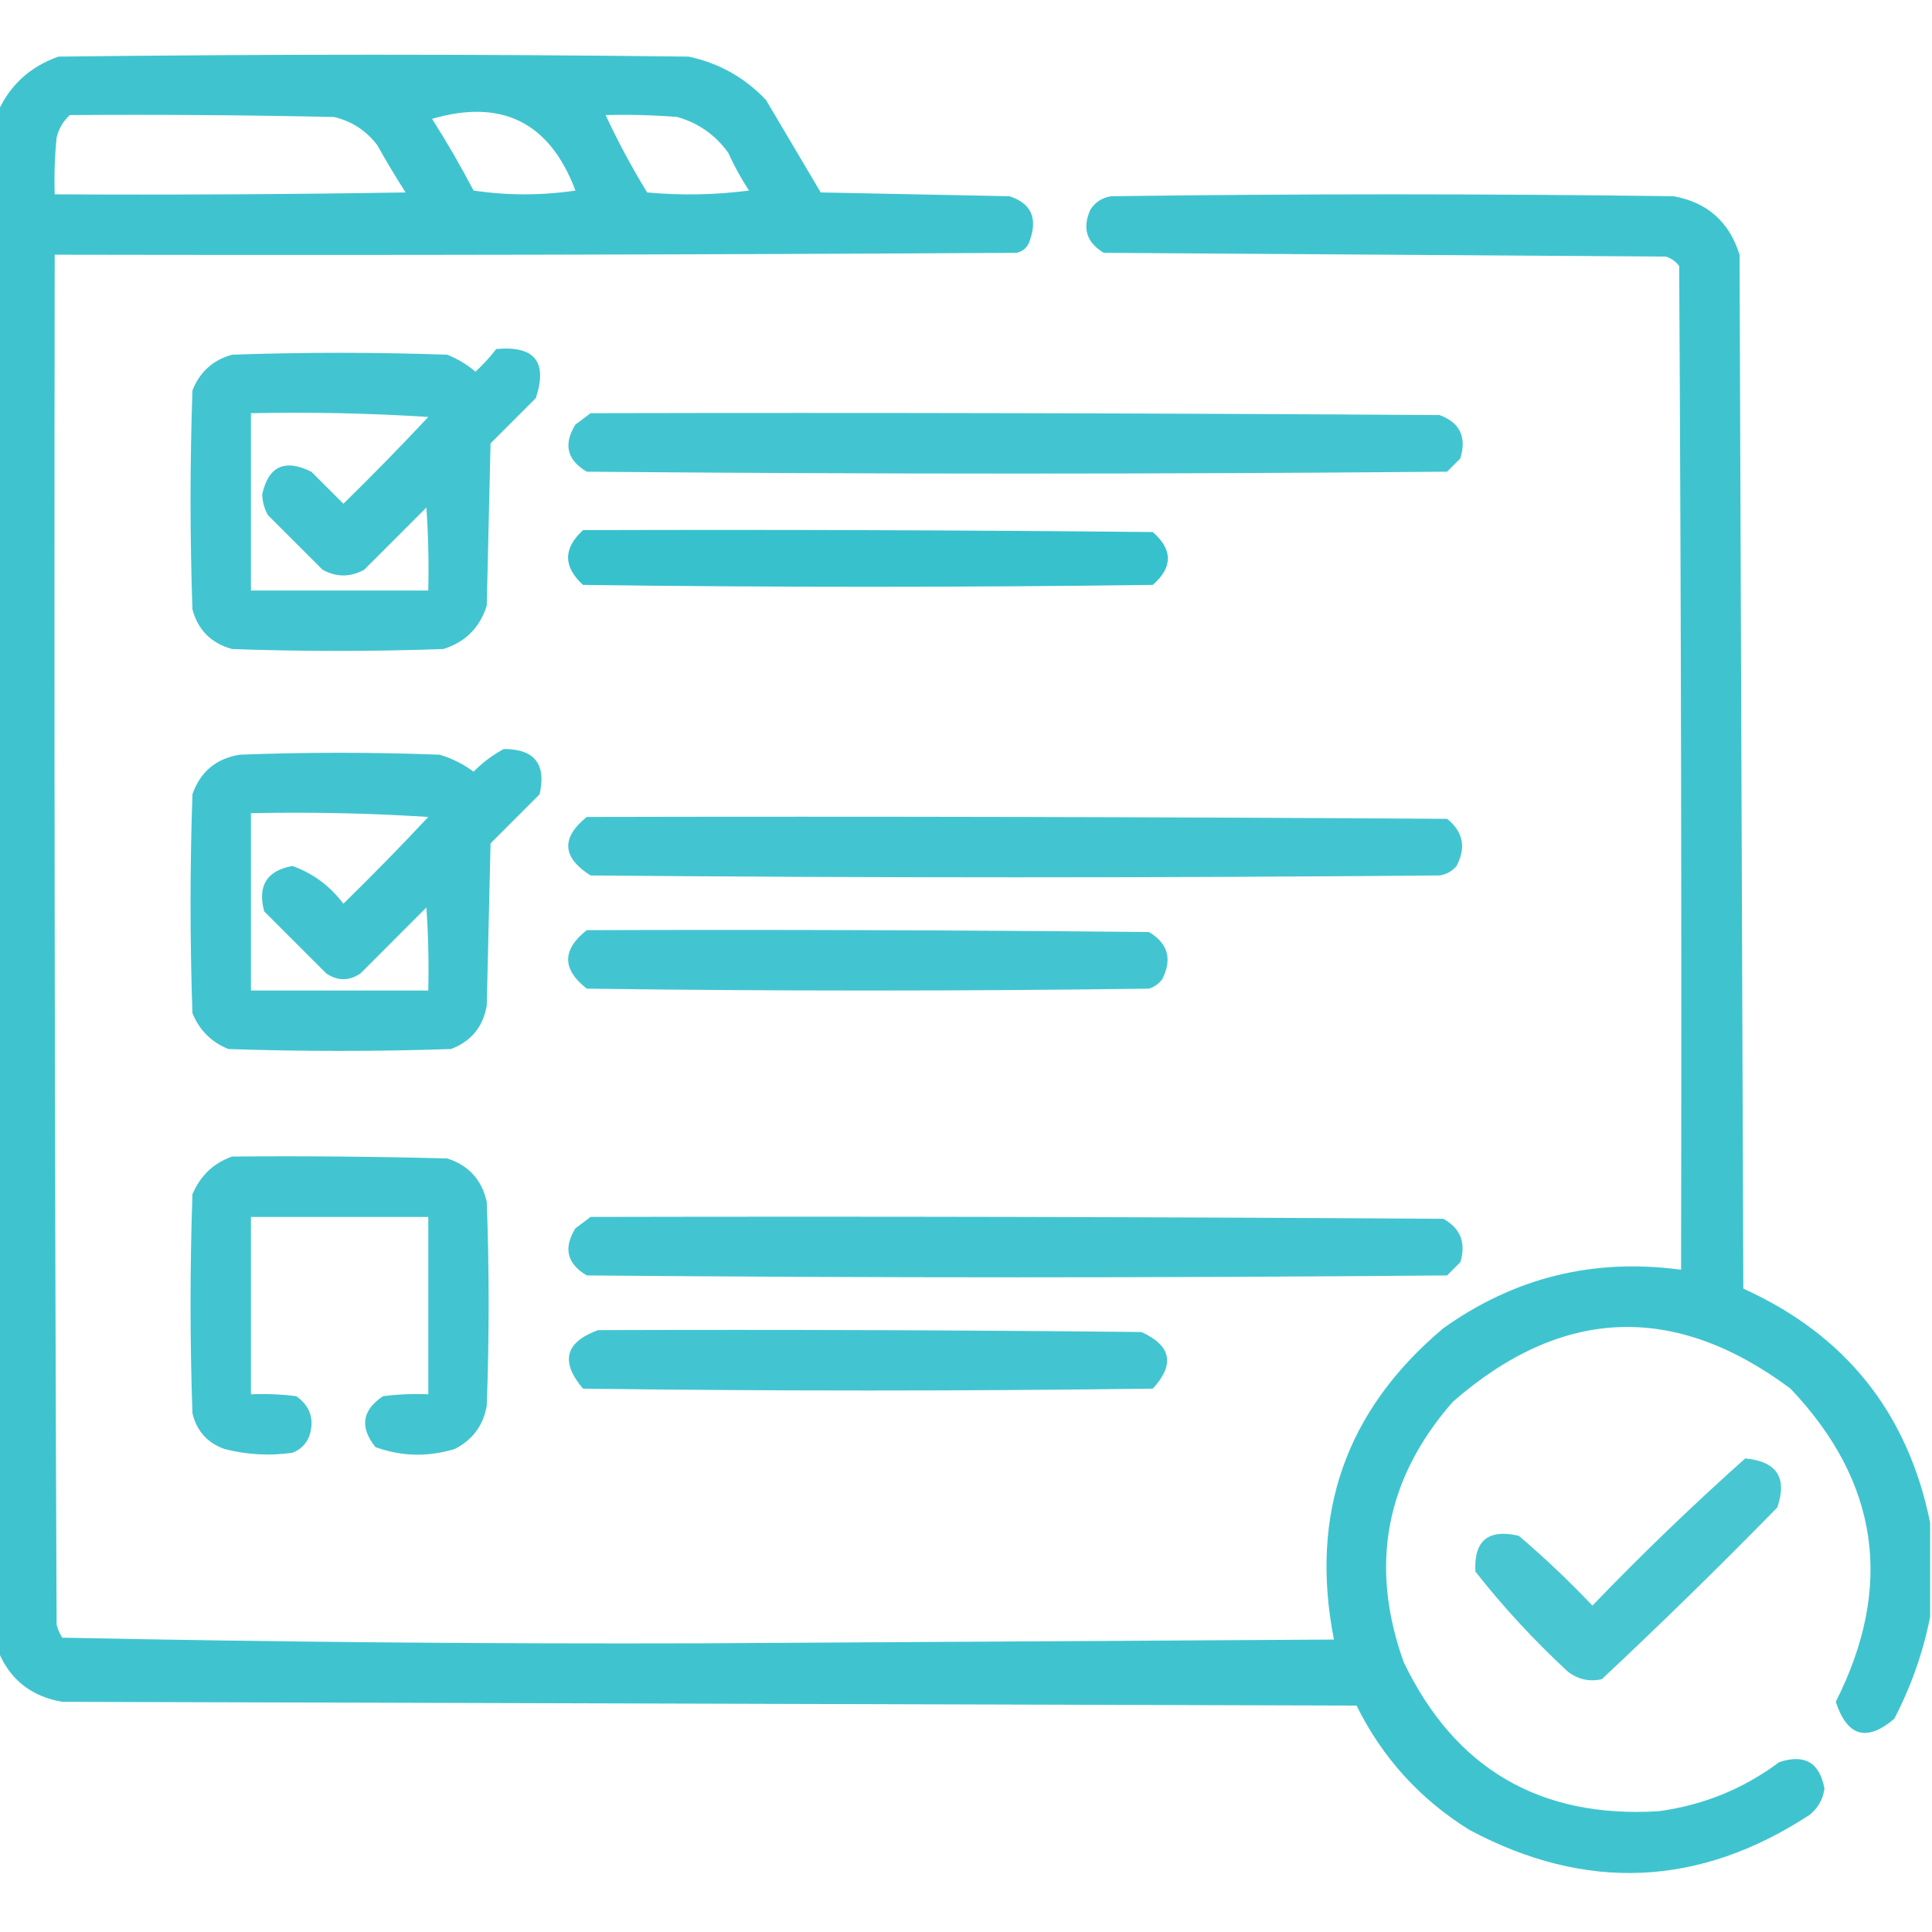
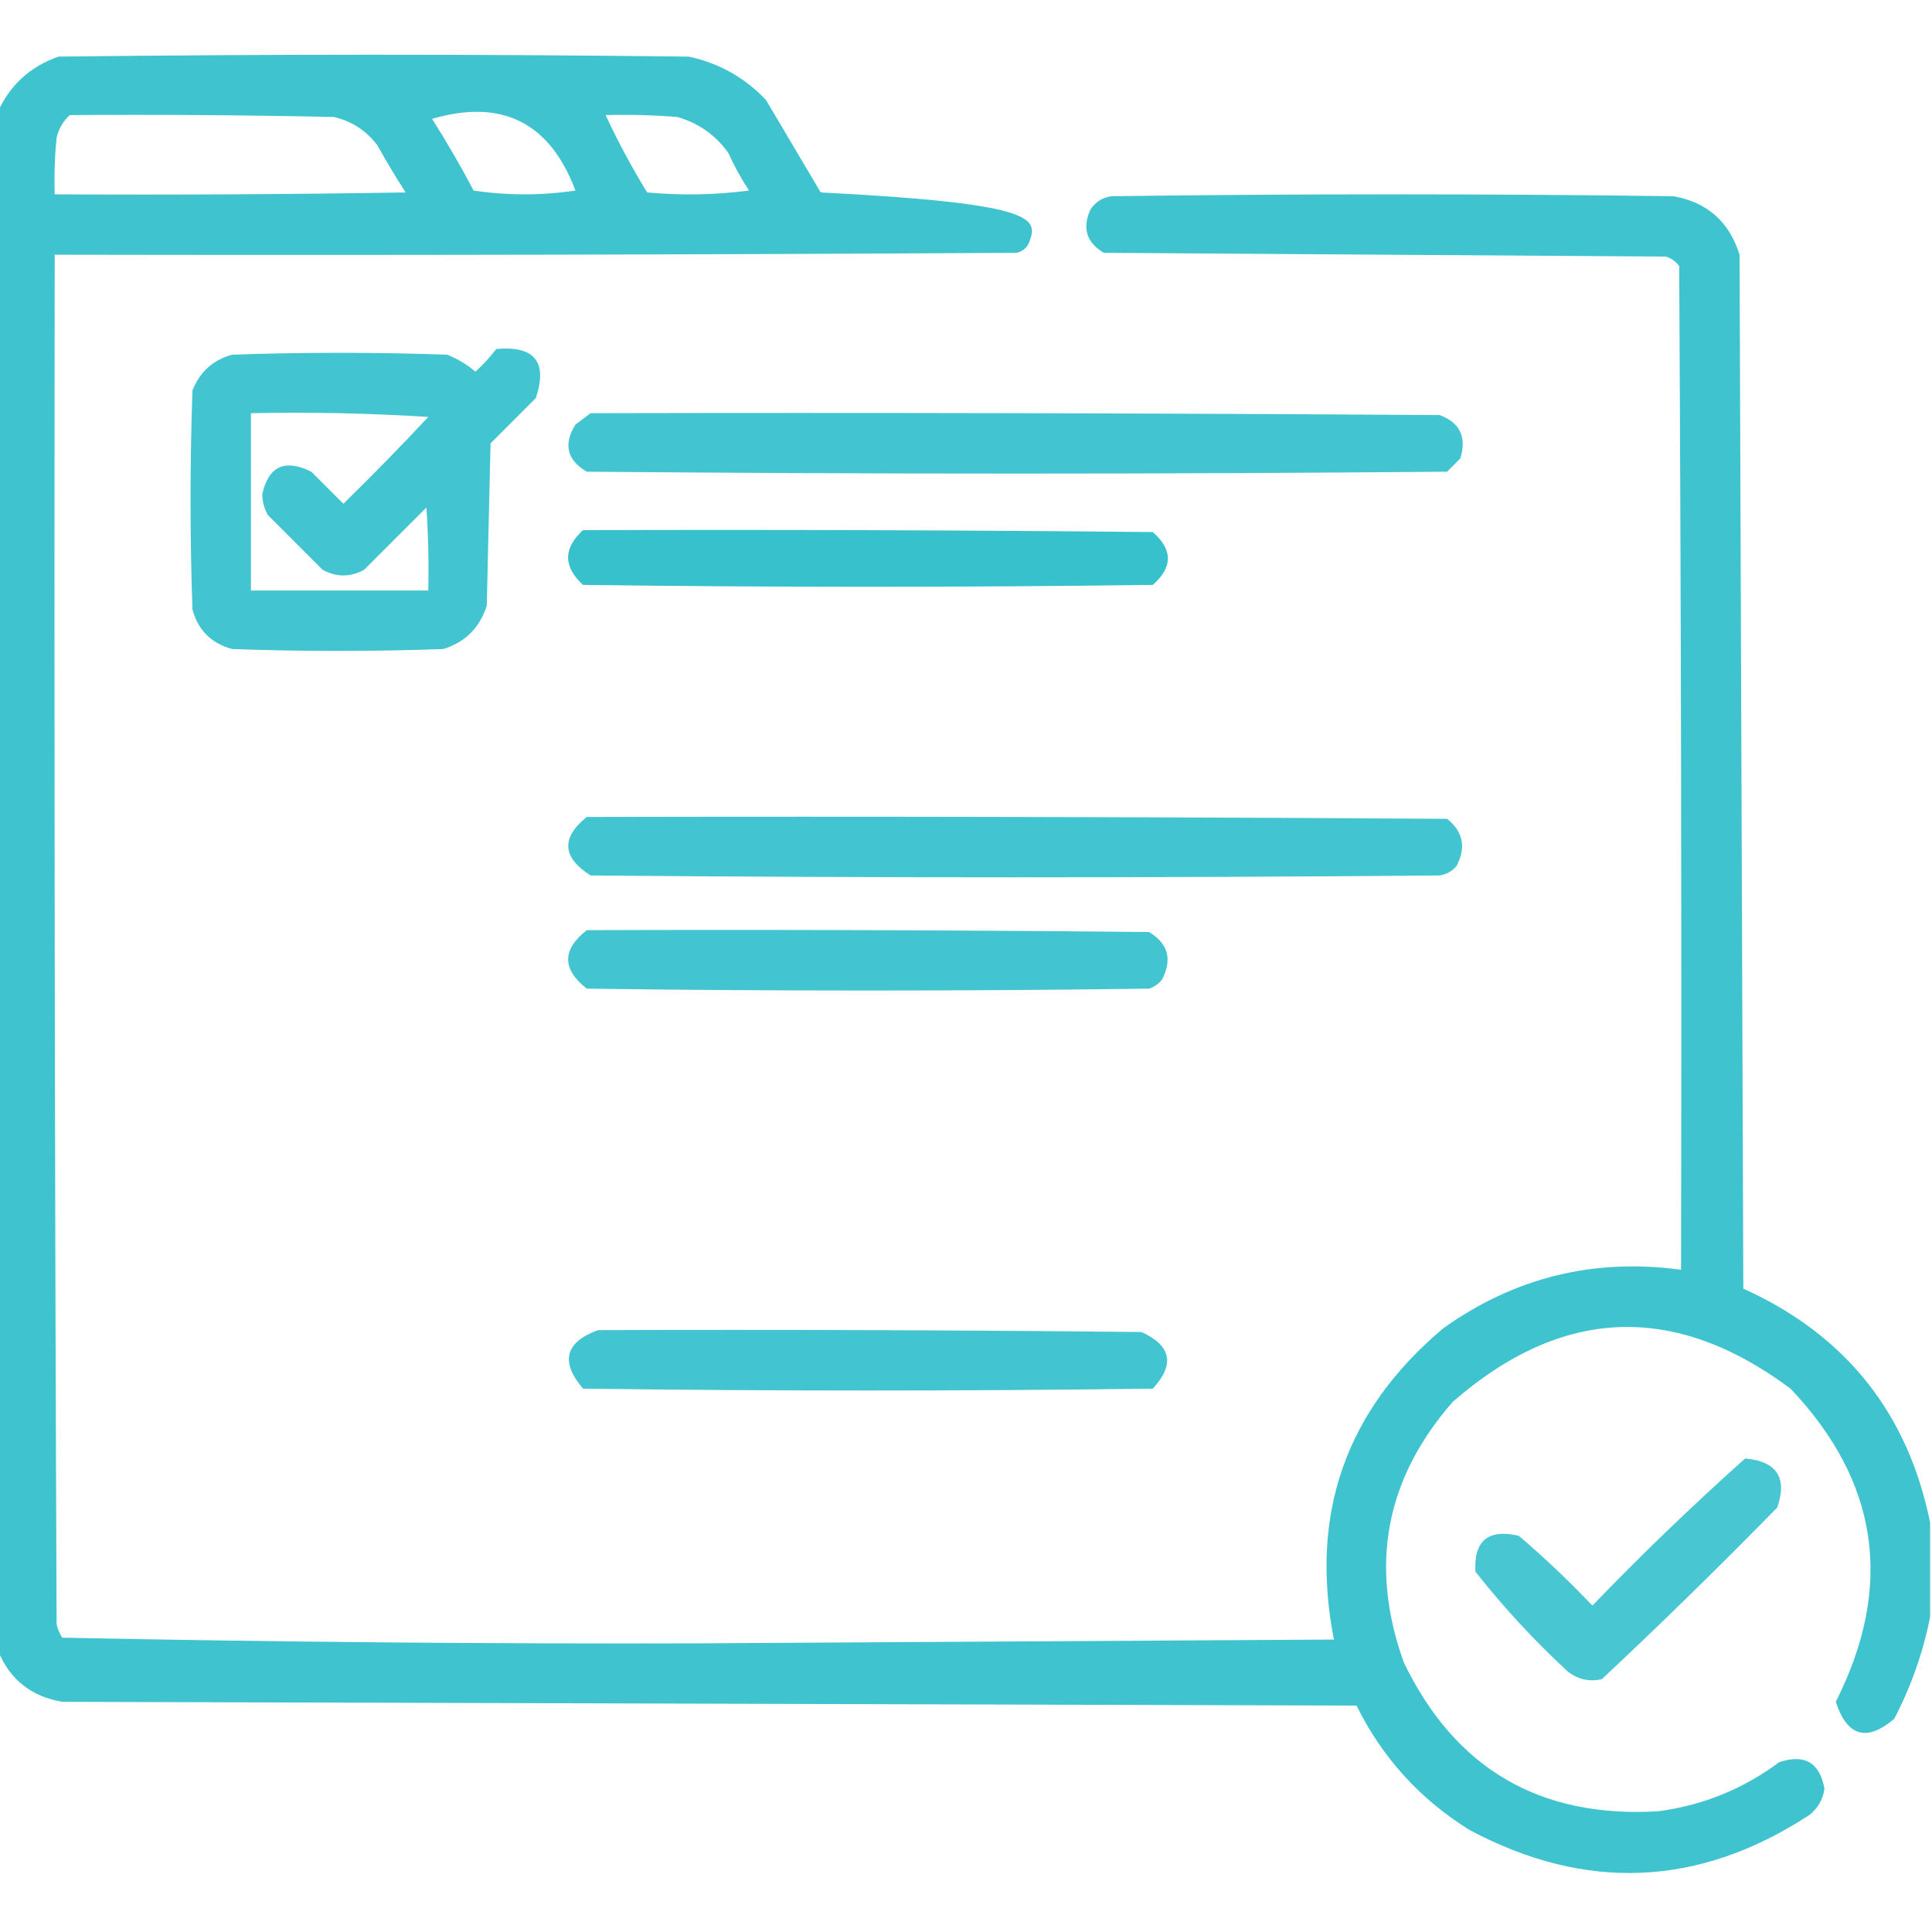
<svg xmlns="http://www.w3.org/2000/svg" width="76" height="76" viewBox="0 0 76 76" fill="none">
  <g clip-path="url(#clip0_36_1663)">
-     <path opacity="0.947" fill-rule="evenodd" clip-rule="evenodd" d="M75.926 59.895C75.926 61.132 75.926 62.368 75.926 63.605C75.653 64.991 75.183 66.327 74.516 67.613C73.431 68.534 72.664 68.311 72.215 66.945C74.509 62.401 73.915 58.294 70.434 54.625C65.87 51.226 61.442 51.399 57.148 55.145C54.5 58.171 53.857 61.585 55.219 65.387C57.235 69.577 60.575 71.531 65.238 71.25C66.992 71.016 68.575 70.373 69.988 69.32C70.989 68.987 71.582 69.333 71.769 70.359C71.71 70.788 71.512 71.134 71.176 71.398C66.845 74.228 62.392 74.426 57.816 71.992C55.864 70.782 54.38 69.149 53.363 67.094C36.392 67.044 19.421 66.995 2.449 66.945C1.227 66.736 0.386 66.068 -0.074 64.941C-0.074 44.754 -0.074 24.566 -0.074 4.379C0.403 3.334 1.194 2.616 2.301 2.227C10.564 2.128 18.827 2.128 27.09 2.227C28.284 2.482 29.298 3.051 30.133 3.934C30.85 5.146 31.568 6.358 32.285 7.57C34.759 7.62 37.233 7.669 39.707 7.719C40.547 7.99 40.819 8.559 40.523 9.426C40.449 9.698 40.276 9.871 40.004 9.945C27.387 10.02 14.77 10.044 2.152 10.02C2.128 27.98 2.152 45.941 2.227 63.902C2.272 64.09 2.347 64.263 2.449 64.422C10.824 64.594 19.21 64.669 27.609 64.644C35.897 64.595 44.185 64.546 52.473 64.496C51.506 59.554 52.941 55.472 56.777 52.25C59.581 50.25 62.698 49.483 66.129 49.949C66.154 36.788 66.129 23.626 66.055 10.465C65.921 10.287 65.748 10.163 65.535 10.094C58.163 10.044 50.79 9.995 43.418 9.945C42.737 9.535 42.564 8.966 42.898 8.238C43.094 7.943 43.366 7.77 43.715 7.719C51.087 7.62 58.46 7.62 65.832 7.719C67.159 7.957 68.025 8.724 68.43 10.02C68.479 23.577 68.529 37.134 68.578 50.691C72.601 52.512 75.05 55.58 75.926 59.895ZM2.746 4.527C6.21 4.503 9.674 4.527 13.137 4.602C13.84 4.768 14.409 5.139 14.844 5.715C15.196 6.346 15.567 6.964 15.957 7.57C11.356 7.645 6.754 7.669 2.152 7.645C2.128 6.901 2.152 6.159 2.227 5.418C2.31 5.064 2.483 4.767 2.746 4.527ZM16.996 4.676C19.745 3.873 21.626 4.813 22.637 7.496C21.301 7.694 19.965 7.694 18.629 7.496C18.118 6.522 17.574 5.582 16.996 4.676ZM23.824 4.527C24.766 4.503 25.706 4.527 26.645 4.602C27.477 4.84 28.145 5.31 28.648 6.012C28.883 6.53 29.155 7.025 29.465 7.496C28.132 7.669 26.796 7.694 25.457 7.57C24.852 6.583 24.308 5.569 23.824 4.527Z" fill="#35C1CD" />
+     <path opacity="0.947" fill-rule="evenodd" clip-rule="evenodd" d="M75.926 59.895C75.926 61.132 75.926 62.368 75.926 63.605C75.653 64.991 75.183 66.327 74.516 67.613C73.431 68.534 72.664 68.311 72.215 66.945C74.509 62.401 73.915 58.294 70.434 54.625C65.87 51.226 61.442 51.399 57.148 55.145C54.5 58.171 53.857 61.585 55.219 65.387C57.235 69.577 60.575 71.531 65.238 71.25C66.992 71.016 68.575 70.373 69.988 69.32C70.989 68.987 71.582 69.333 71.769 70.359C71.71 70.788 71.512 71.134 71.176 71.398C66.845 74.228 62.392 74.426 57.816 71.992C55.864 70.782 54.38 69.149 53.363 67.094C36.392 67.044 19.421 66.995 2.449 66.945C1.227 66.736 0.386 66.068 -0.074 64.941C-0.074 44.754 -0.074 24.566 -0.074 4.379C0.403 3.334 1.194 2.616 2.301 2.227C10.564 2.128 18.827 2.128 27.09 2.227C28.284 2.482 29.298 3.051 30.133 3.934C30.85 5.146 31.568 6.358 32.285 7.57C40.547 7.99 40.819 8.559 40.523 9.426C40.449 9.698 40.276 9.871 40.004 9.945C27.387 10.02 14.77 10.044 2.152 10.02C2.128 27.98 2.152 45.941 2.227 63.902C2.272 64.09 2.347 64.263 2.449 64.422C10.824 64.594 19.21 64.669 27.609 64.644C35.897 64.595 44.185 64.546 52.473 64.496C51.506 59.554 52.941 55.472 56.777 52.25C59.581 50.25 62.698 49.483 66.129 49.949C66.154 36.788 66.129 23.626 66.055 10.465C65.921 10.287 65.748 10.163 65.535 10.094C58.163 10.044 50.79 9.995 43.418 9.945C42.737 9.535 42.564 8.966 42.898 8.238C43.094 7.943 43.366 7.77 43.715 7.719C51.087 7.62 58.46 7.62 65.832 7.719C67.159 7.957 68.025 8.724 68.43 10.02C68.479 23.577 68.529 37.134 68.578 50.691C72.601 52.512 75.05 55.58 75.926 59.895ZM2.746 4.527C6.21 4.503 9.674 4.527 13.137 4.602C13.84 4.768 14.409 5.139 14.844 5.715C15.196 6.346 15.567 6.964 15.957 7.57C11.356 7.645 6.754 7.669 2.152 7.645C2.128 6.901 2.152 6.159 2.227 5.418C2.31 5.064 2.483 4.767 2.746 4.527ZM16.996 4.676C19.745 3.873 21.626 4.813 22.637 7.496C21.301 7.694 19.965 7.694 18.629 7.496C18.118 6.522 17.574 5.582 16.996 4.676ZM23.824 4.527C24.766 4.503 25.706 4.527 26.645 4.602C27.477 4.84 28.145 5.31 28.648 6.012C28.883 6.53 29.155 7.025 29.465 7.496C28.132 7.669 26.796 7.694 25.457 7.57C24.852 6.583 24.308 5.569 23.824 4.527Z" fill="#35C1CD" />
    <path opacity="0.932" fill-rule="evenodd" clip-rule="evenodd" d="M19.52 13.73C21.032 13.591 21.551 14.234 21.078 15.66C20.484 16.254 19.891 16.848 19.297 17.441C19.247 19.569 19.198 21.697 19.148 23.824C18.876 24.69 18.307 25.259 17.441 25.531C14.671 25.63 11.9 25.63 9.129 25.531C8.309 25.305 7.789 24.785 7.57 23.973C7.471 21.103 7.471 18.233 7.57 15.363C7.856 14.632 8.376 14.162 9.129 13.953C11.949 13.854 14.77 13.854 17.59 13.953C17.997 14.112 18.368 14.335 18.703 14.621C19.006 14.344 19.278 14.047 19.52 13.73ZM9.871 16.254C9.871 18.579 9.871 20.905 9.871 23.23C12.197 23.23 14.522 23.23 16.848 23.23C16.872 22.141 16.848 21.052 16.773 19.965C15.957 20.781 15.141 21.598 14.324 22.414C13.78 22.711 13.236 22.711 12.691 22.414C11.974 21.697 11.257 20.979 10.539 20.262C10.397 20.009 10.323 19.737 10.316 19.445C10.558 18.339 11.201 18.042 12.246 18.555C12.667 18.975 13.087 19.396 13.508 19.816C14.648 18.701 15.761 17.563 16.848 16.402C14.524 16.254 12.199 16.204 9.871 16.254Z" fill="#35C1CD" />
    <path opacity="0.933" fill-rule="evenodd" clip-rule="evenodd" d="M23.23 16.254C34.364 16.229 45.496 16.254 56.629 16.328C57.431 16.622 57.703 17.191 57.445 18.035C57.272 18.208 57.099 18.381 56.926 18.555C45.645 18.654 34.363 18.654 23.082 18.555C22.302 18.097 22.154 17.478 22.637 16.699C22.845 16.548 23.043 16.399 23.23 16.254Z" fill="#35C1CD" />
    <path opacity="0.99" fill-rule="evenodd" clip-rule="evenodd" d="M22.934 20.855C30.405 20.831 37.877 20.855 45.348 20.93C46.139 21.622 46.139 22.315 45.348 23.008C37.876 23.107 30.405 23.107 22.934 23.008C22.152 22.291 22.152 21.573 22.934 20.855Z" fill="#35C1CD" />
-     <path opacity="0.934" fill-rule="evenodd" clip-rule="evenodd" d="M19.816 29.465C21.025 29.462 21.495 30.056 21.227 31.246C20.583 31.889 19.94 32.533 19.297 33.176C19.247 35.303 19.198 37.431 19.148 39.559C19.001 40.399 18.531 40.968 17.738 41.266C14.819 41.365 11.9 41.365 8.98 41.266C8.312 40.993 7.842 40.523 7.57 39.855C7.471 36.986 7.471 34.116 7.57 31.246C7.878 30.362 8.496 29.842 9.426 29.688C12.048 29.588 14.671 29.588 17.293 29.688C17.78 29.832 18.225 30.055 18.629 30.355C18.989 29.993 19.385 29.696 19.816 29.465ZM9.871 31.988C9.871 34.314 9.871 36.639 9.871 38.965C12.197 38.965 14.522 38.965 16.848 38.965C16.872 37.875 16.848 36.787 16.773 35.699C15.908 36.565 15.042 37.431 14.176 38.297C13.73 38.594 13.285 38.594 12.84 38.297C12.023 37.48 11.207 36.664 10.391 35.848C10.126 34.841 10.497 34.247 11.504 34.066C12.314 34.356 12.982 34.851 13.508 35.551C14.648 34.435 15.761 33.297 16.848 32.137C14.524 31.988 12.199 31.939 9.871 31.988Z" fill="#35C1CD" />
    <path opacity="0.933" fill-rule="evenodd" clip-rule="evenodd" d="M23.082 32.137C34.363 32.112 45.645 32.137 56.926 32.211C57.557 32.719 57.681 33.337 57.297 34.066C57.123 34.273 56.9 34.397 56.629 34.438C45.496 34.536 34.363 34.536 23.23 34.438C22.113 33.727 22.063 32.96 23.082 32.137Z" fill="#35C1CD" />
    <path opacity="0.929" fill-rule="evenodd" clip-rule="evenodd" d="M23.082 36.59C30.455 36.565 37.827 36.59 45.199 36.664C45.947 37.111 46.12 37.73 45.719 38.52C45.585 38.698 45.412 38.822 45.199 38.891C37.827 38.99 30.454 38.99 23.082 38.891C22.105 38.125 22.105 37.358 23.082 36.59Z" fill="#35C1CD" />
-     <path opacity="0.93" fill-rule="evenodd" clip-rule="evenodd" d="M9.129 45.496C11.95 45.471 14.77 45.496 17.59 45.57C18.43 45.835 18.949 46.404 19.148 47.277C19.247 49.949 19.247 52.621 19.148 55.293C19.015 56.07 18.594 56.639 17.887 57C16.834 57.321 15.795 57.296 14.77 56.926C14.142 56.145 14.241 55.477 15.066 54.922C15.658 54.848 16.252 54.823 16.848 54.848C16.848 52.522 16.848 50.197 16.848 47.871C14.522 47.871 12.197 47.871 9.871 47.871C9.871 50.197 9.871 52.522 9.871 54.848C10.467 54.823 11.061 54.848 11.652 54.922C12.203 55.308 12.377 55.828 12.172 56.48C12.048 56.802 11.825 57.025 11.504 57.148C10.601 57.276 9.71 57.227 8.832 57C8.155 56.758 7.734 56.288 7.57 55.59C7.471 52.72 7.471 49.85 7.57 46.98C7.883 46.247 8.402 45.752 9.129 45.496Z" fill="#35C1CD" />
-     <path opacity="0.933" fill-rule="evenodd" clip-rule="evenodd" d="M23.23 47.871C34.413 47.846 45.595 47.871 56.777 47.945C57.456 48.322 57.678 48.892 57.445 49.652C57.272 49.826 57.099 49.999 56.926 50.172C45.645 50.271 34.363 50.271 23.082 50.172C22.302 49.714 22.154 49.095 22.637 48.316C22.845 48.165 23.043 48.016 23.23 47.871Z" fill="#35C1CD" />
    <path opacity="0.932" fill-rule="evenodd" clip-rule="evenodd" d="M23.527 52.324C30.652 52.3 37.778 52.324 44.902 52.398C46.078 52.934 46.227 53.676 45.348 54.625C37.876 54.724 30.405 54.724 22.934 54.625C22.032 53.563 22.23 52.796 23.527 52.324Z" fill="#35C1CD" />
    <path opacity="0.906" fill-rule="evenodd" clip-rule="evenodd" d="M68.652 57.371C69.897 57.487 70.317 58.13 69.914 59.301C67.659 61.606 65.358 63.857 63.012 66.055C62.524 66.165 62.079 66.066 61.676 65.758C60.354 64.536 59.142 63.225 58.039 61.824C57.972 60.606 58.541 60.136 59.746 60.414C60.756 61.275 61.721 62.191 62.641 63.16C64.584 61.142 66.588 59.212 68.652 57.371Z" fill="#35C1CD" />
  </g>
  <defs>
    <clipPath id="clip0_36_1663">
      <rect width="76" height="76" fill="white" />
    </clipPath>
  </defs>
</svg>